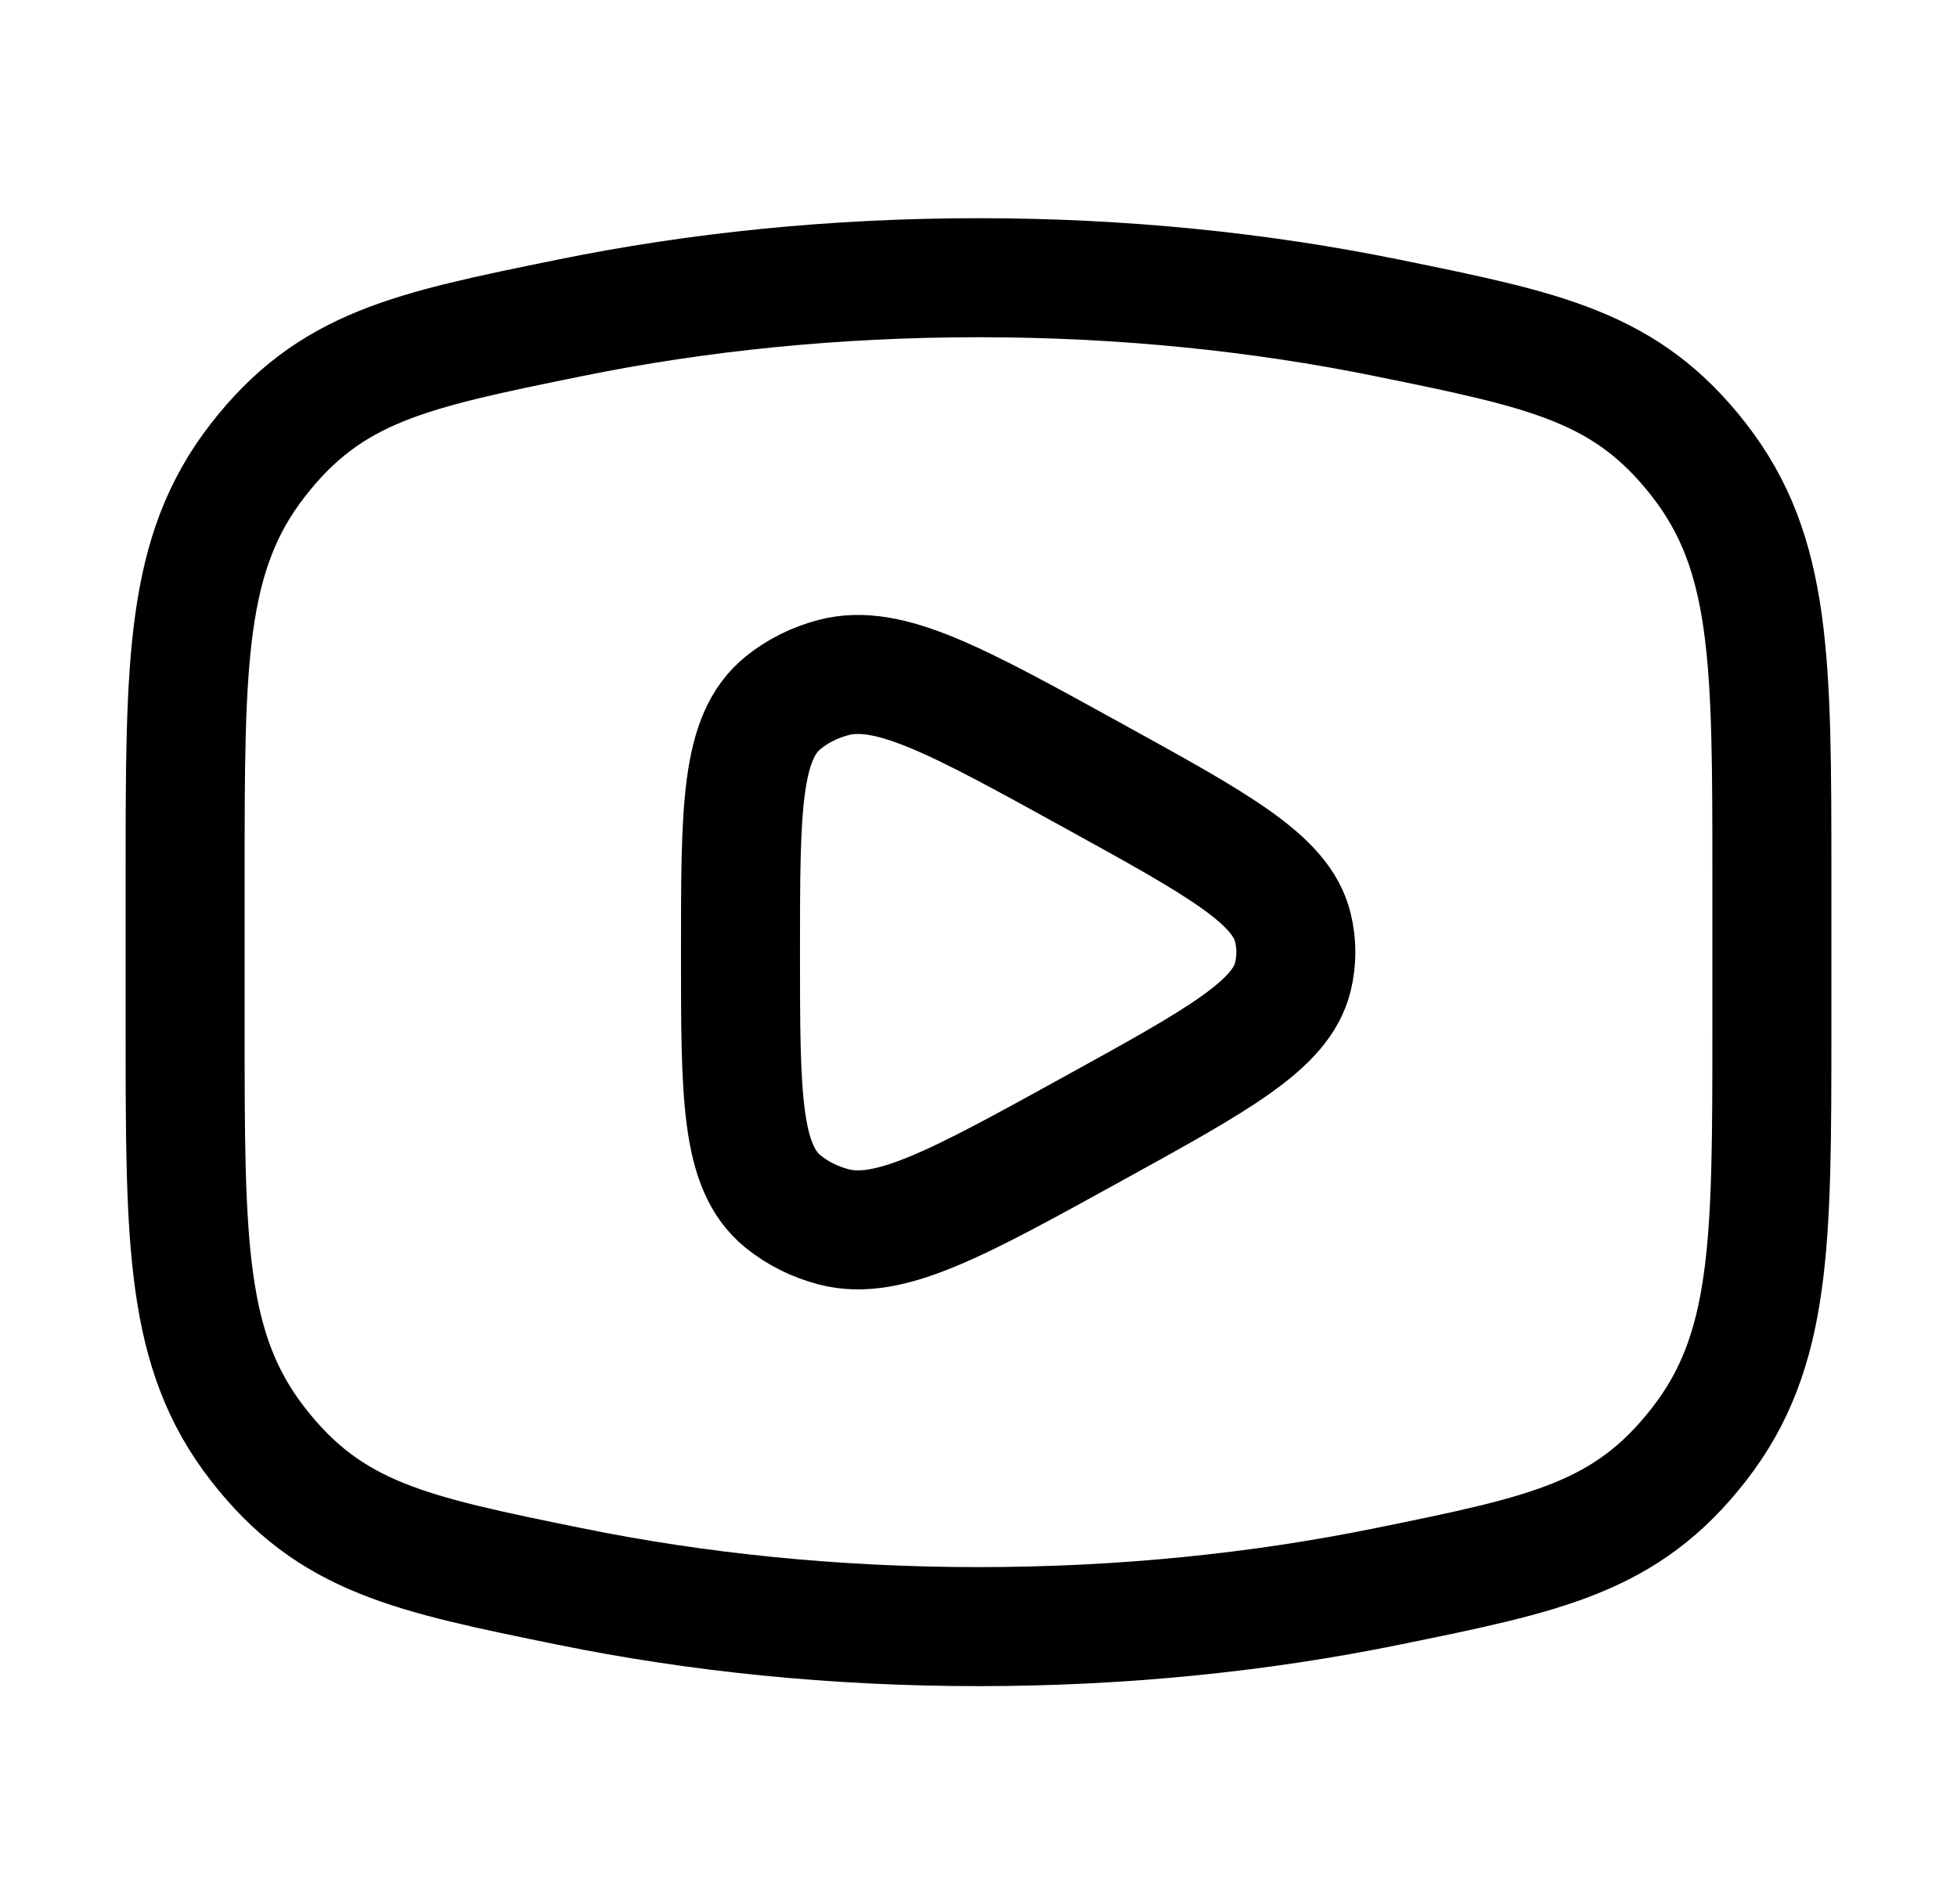
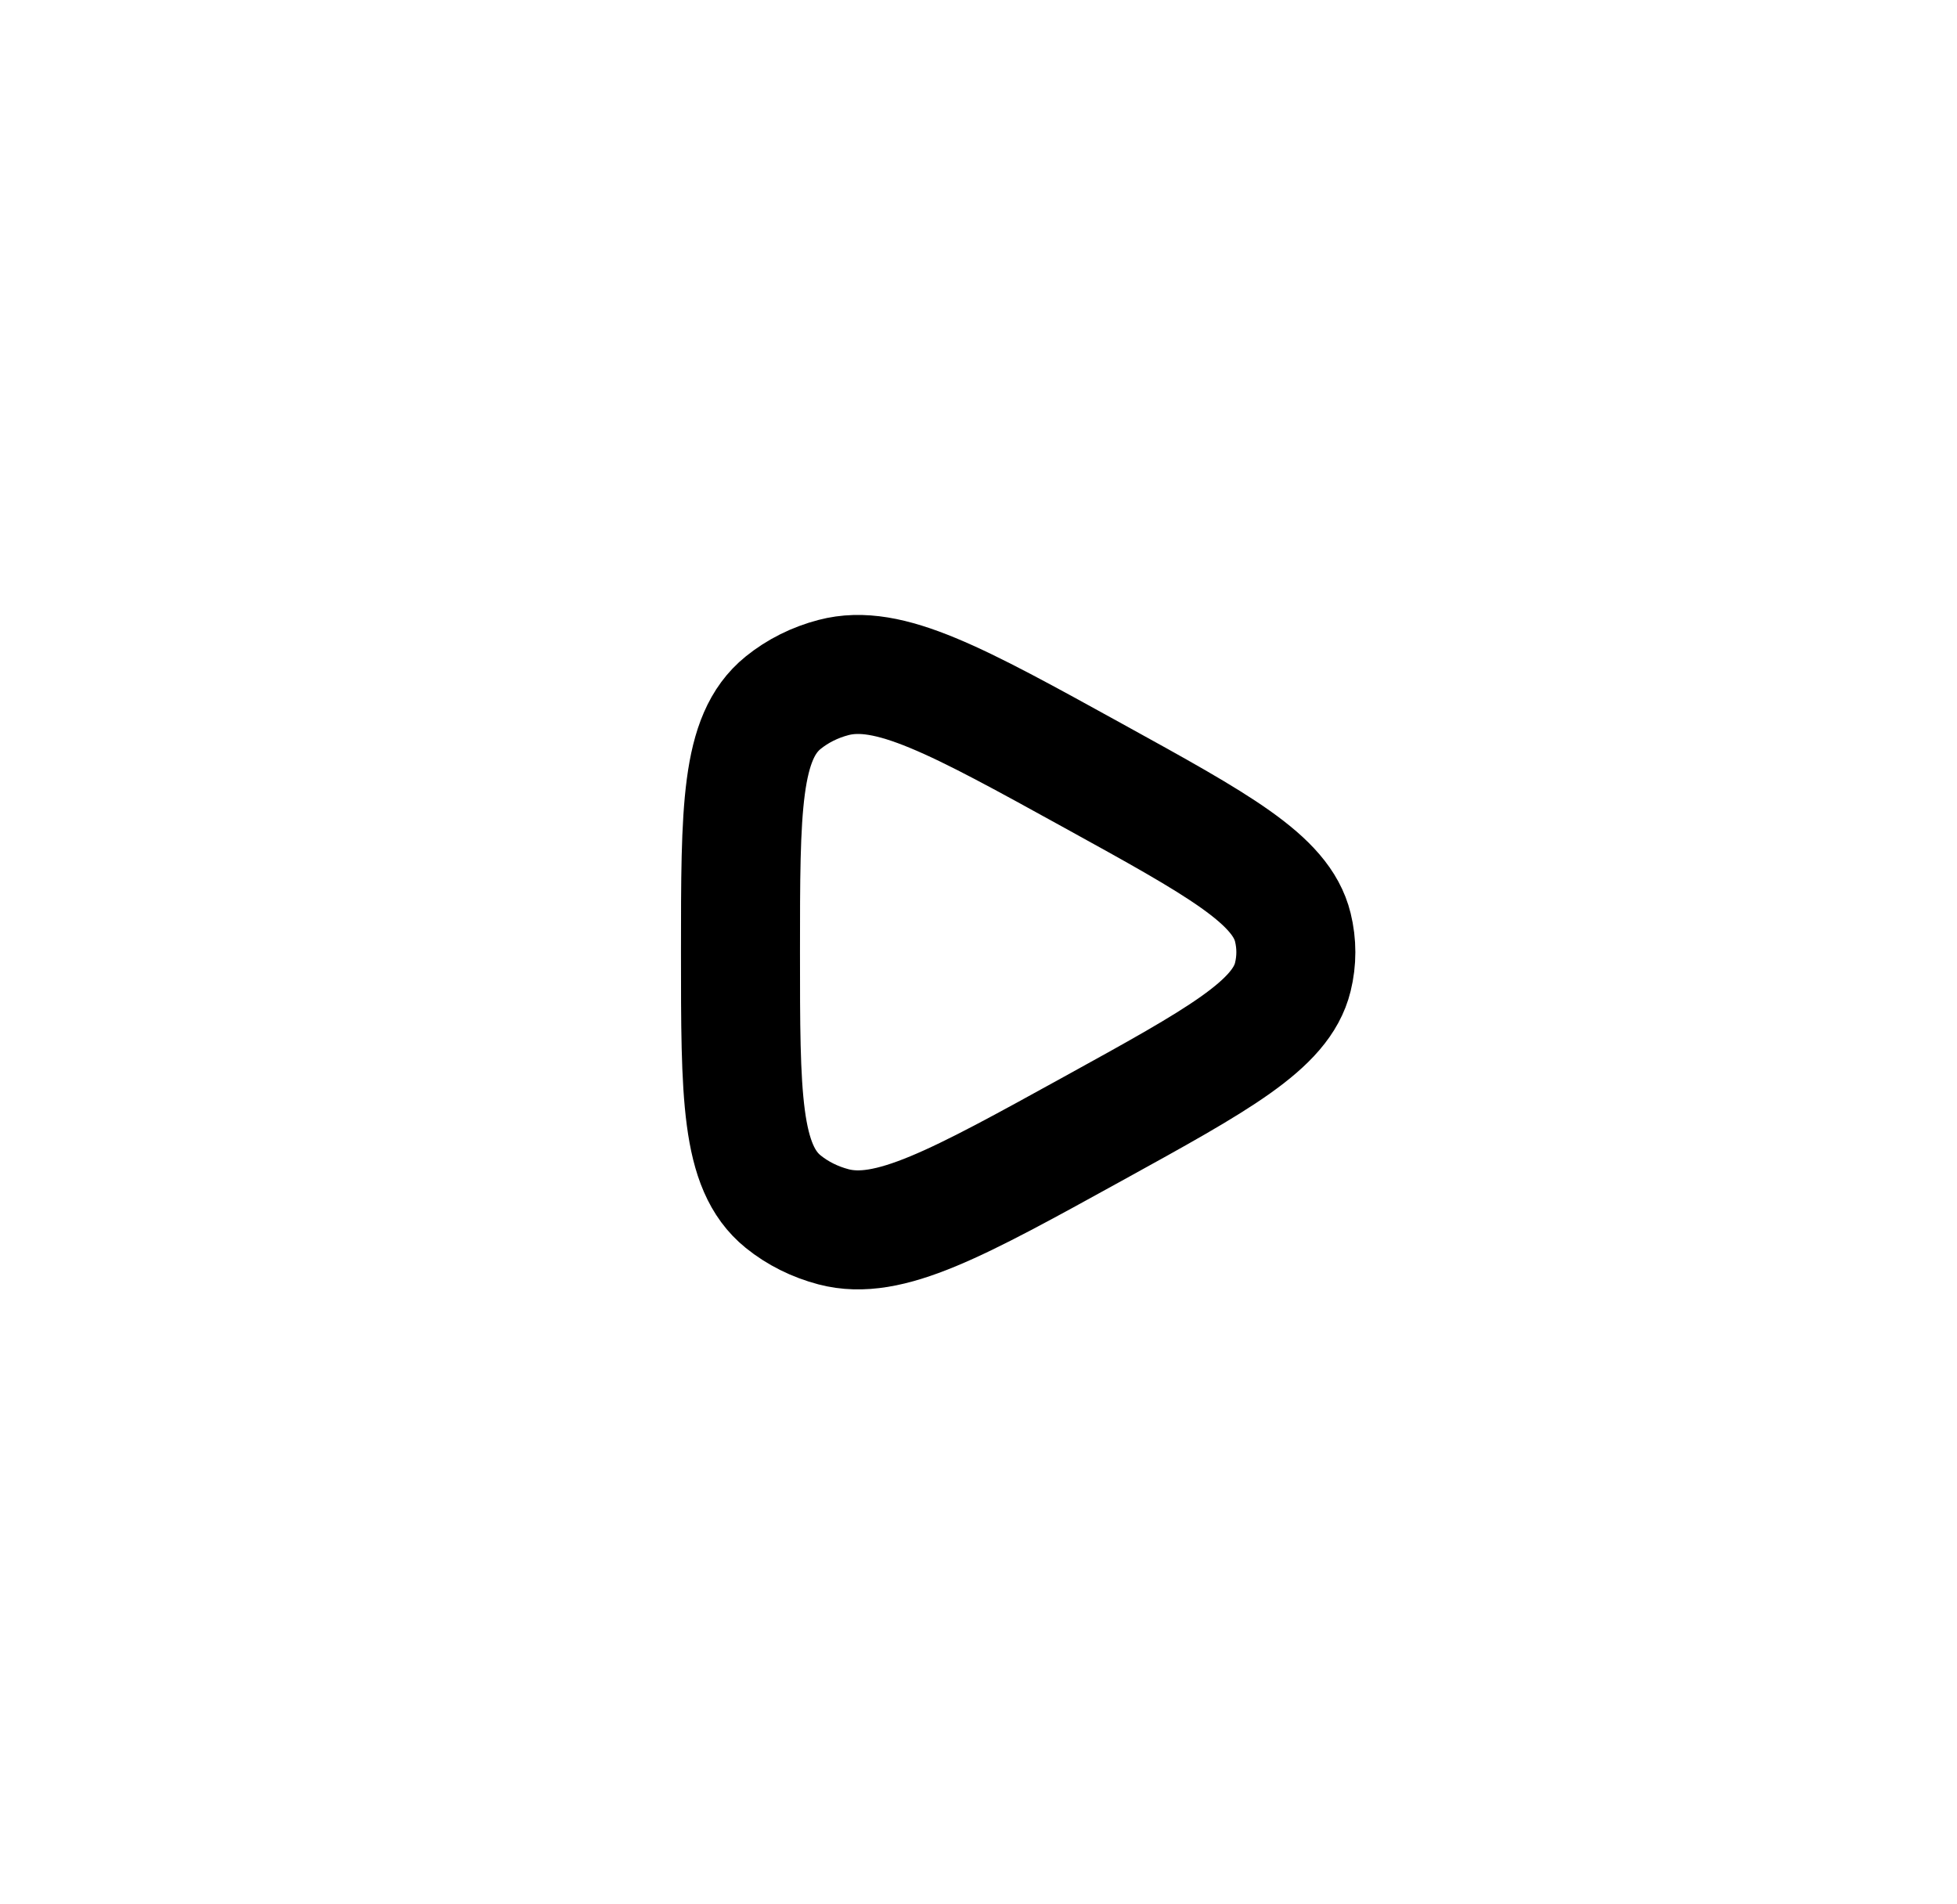
<svg xmlns="http://www.w3.org/2000/svg" width="37" height="36" viewBox="0 0 37 36" fill="none">
-   <path d="M18.5 30.75C21.215 30.75 23.818 30.482 26.23 29.99C29.244 29.376 30.75 29.069 32.125 27.301C33.5 25.533 33.5 23.504 33.5 19.445V16.555C33.5 12.496 33.5 10.467 32.125 8.699C30.75 6.931 29.244 6.624 26.23 6.01C23.818 5.518 21.215 5.25 18.5 5.25C15.785 5.25 13.182 5.518 10.77 6.01C7.756 6.624 6.25 6.931 4.875 8.699C3.5 10.467 3.5 12.496 3.5 16.555V19.445C3.5 23.504 3.5 25.533 4.875 27.301C6.25 29.069 7.756 29.376 10.77 29.99C13.182 30.482 15.785 30.75 18.5 30.75Z" stroke="black" stroke-width="2.25" />
  <path d="M24.443 18.469C24.221 19.378 23.036 20.031 20.667 21.336C18.091 22.756 16.803 23.466 15.759 23.192C15.406 23.099 15.08 22.937 14.807 22.716C14 22.063 14 20.709 14 18C14 15.291 14 13.937 14.807 13.284C15.08 13.063 15.406 12.9 15.759 12.808C16.803 12.534 18.091 13.244 20.667 14.664C23.036 15.969 24.221 16.622 24.443 17.531C24.519 17.84 24.519 18.16 24.443 18.469Z" stroke="black" stroke-width="2.25" stroke-linejoin="round" />
</svg>